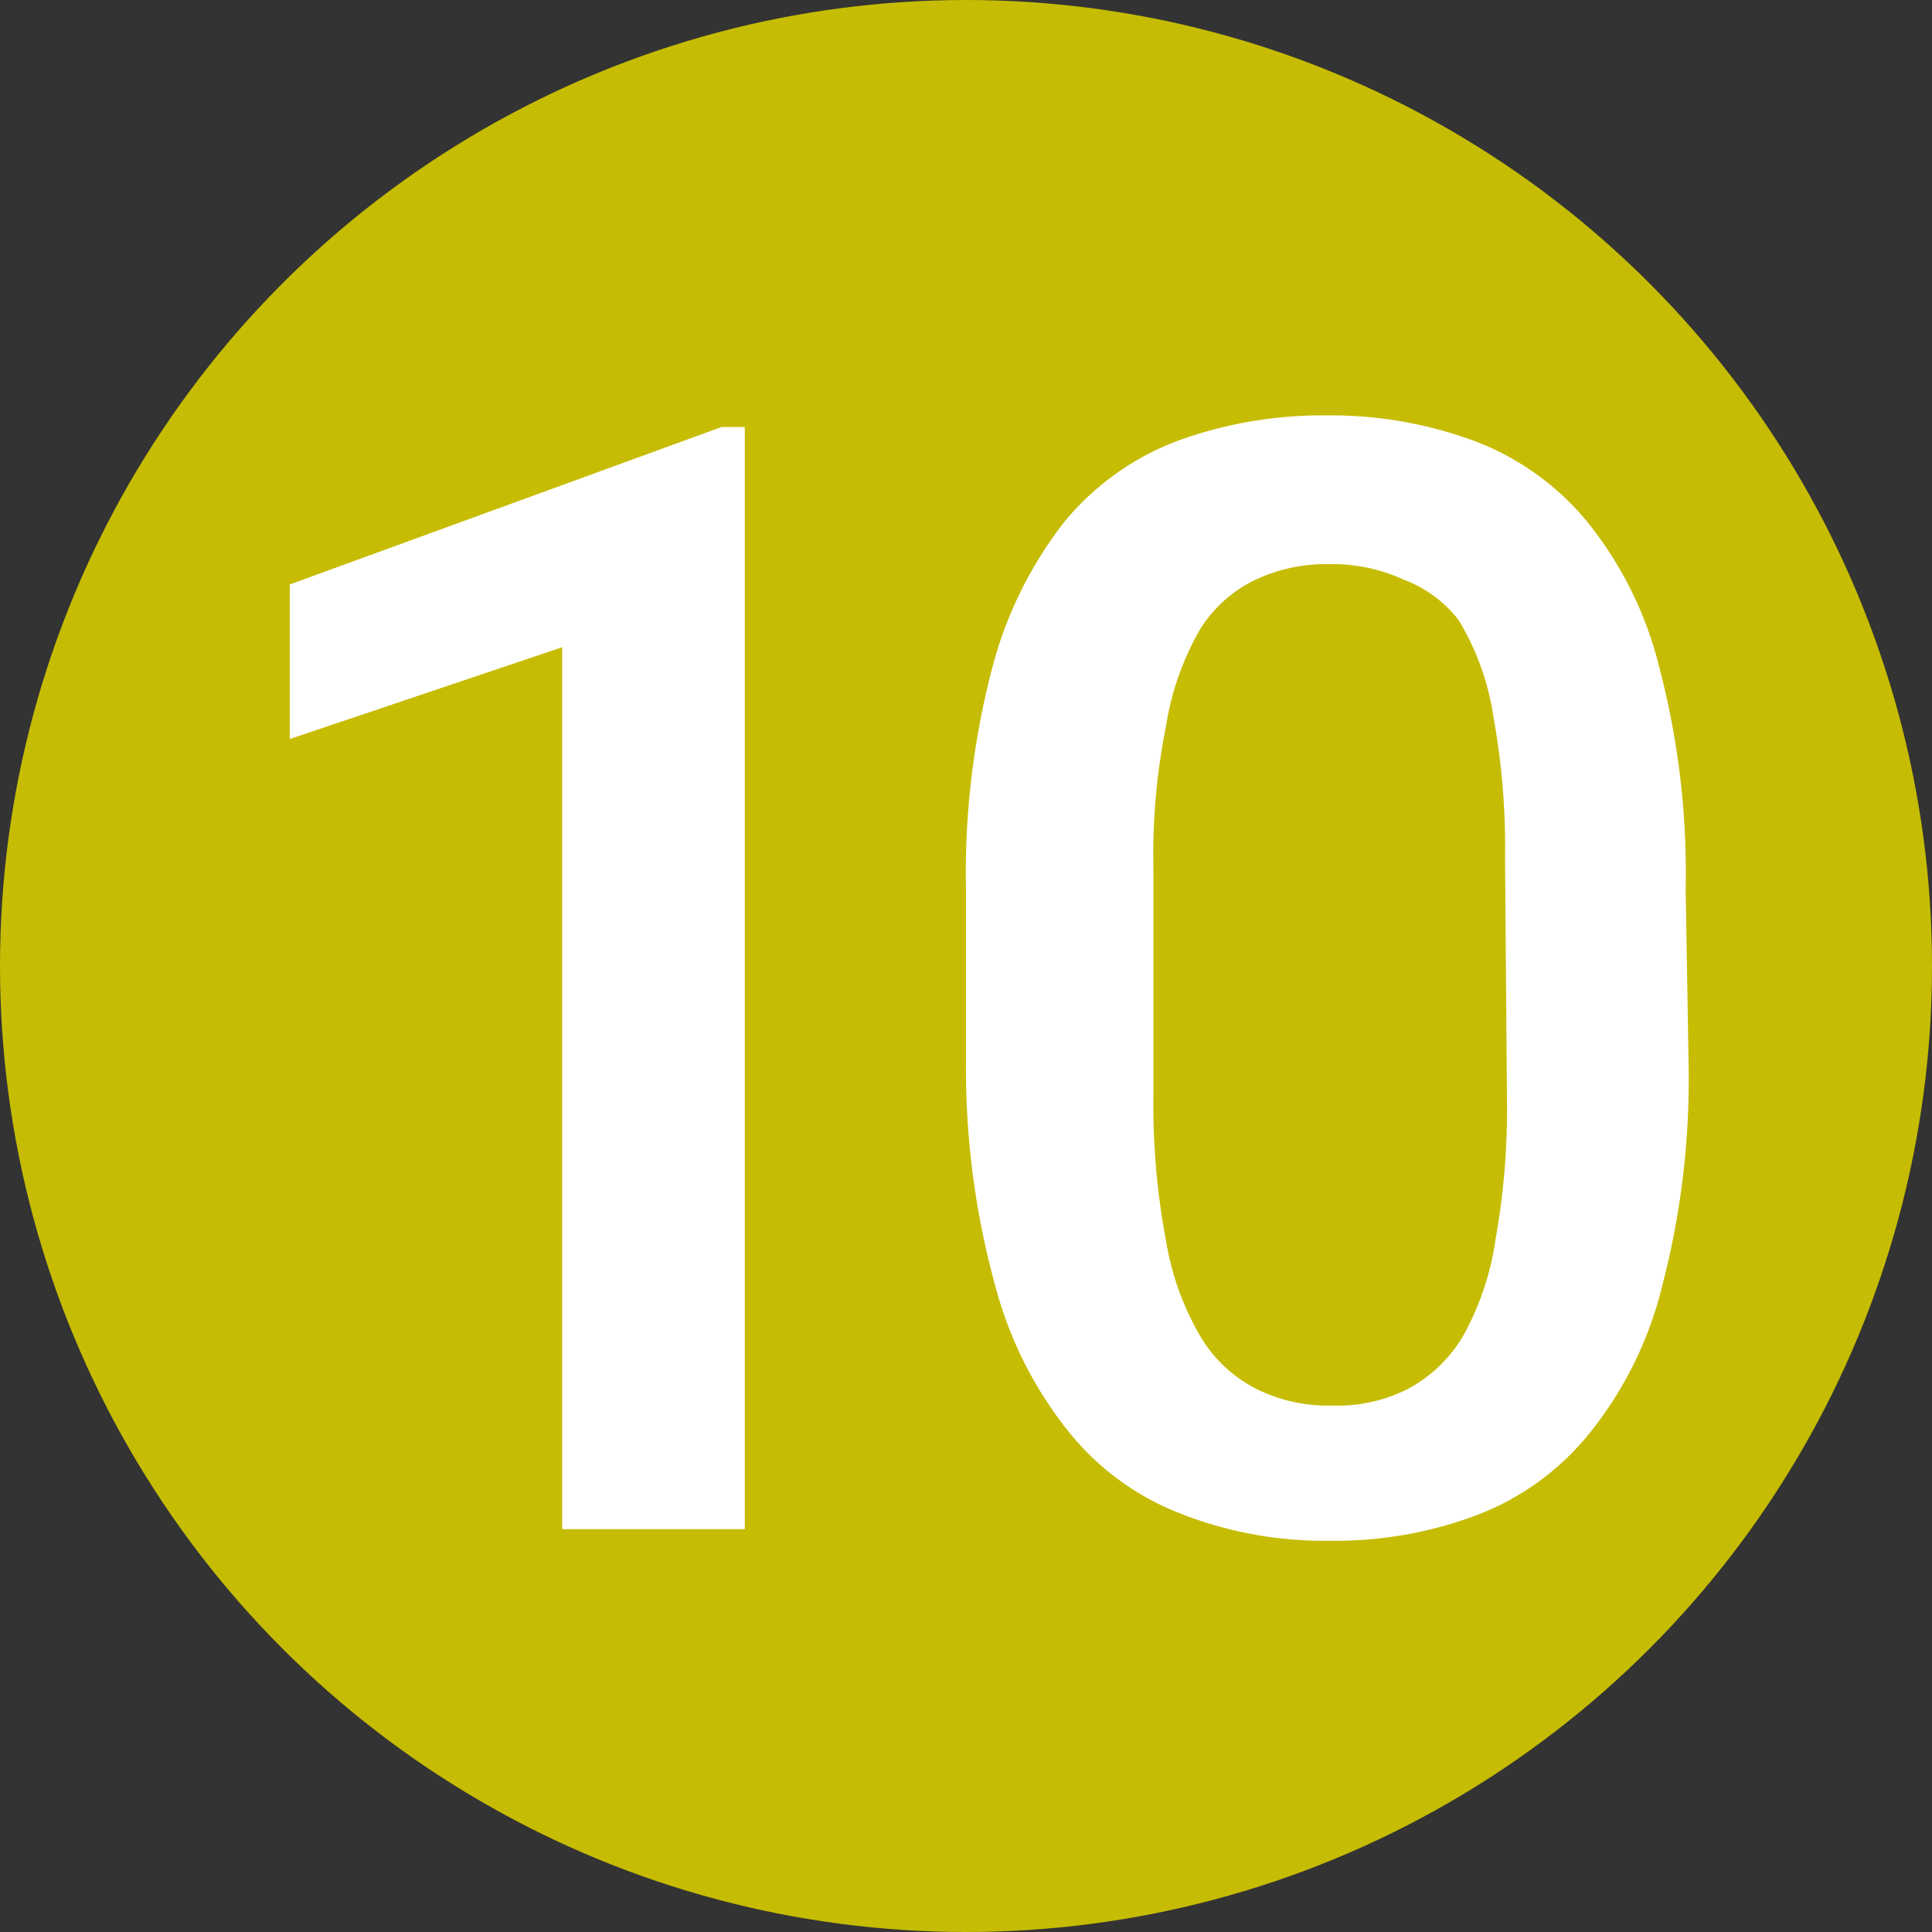
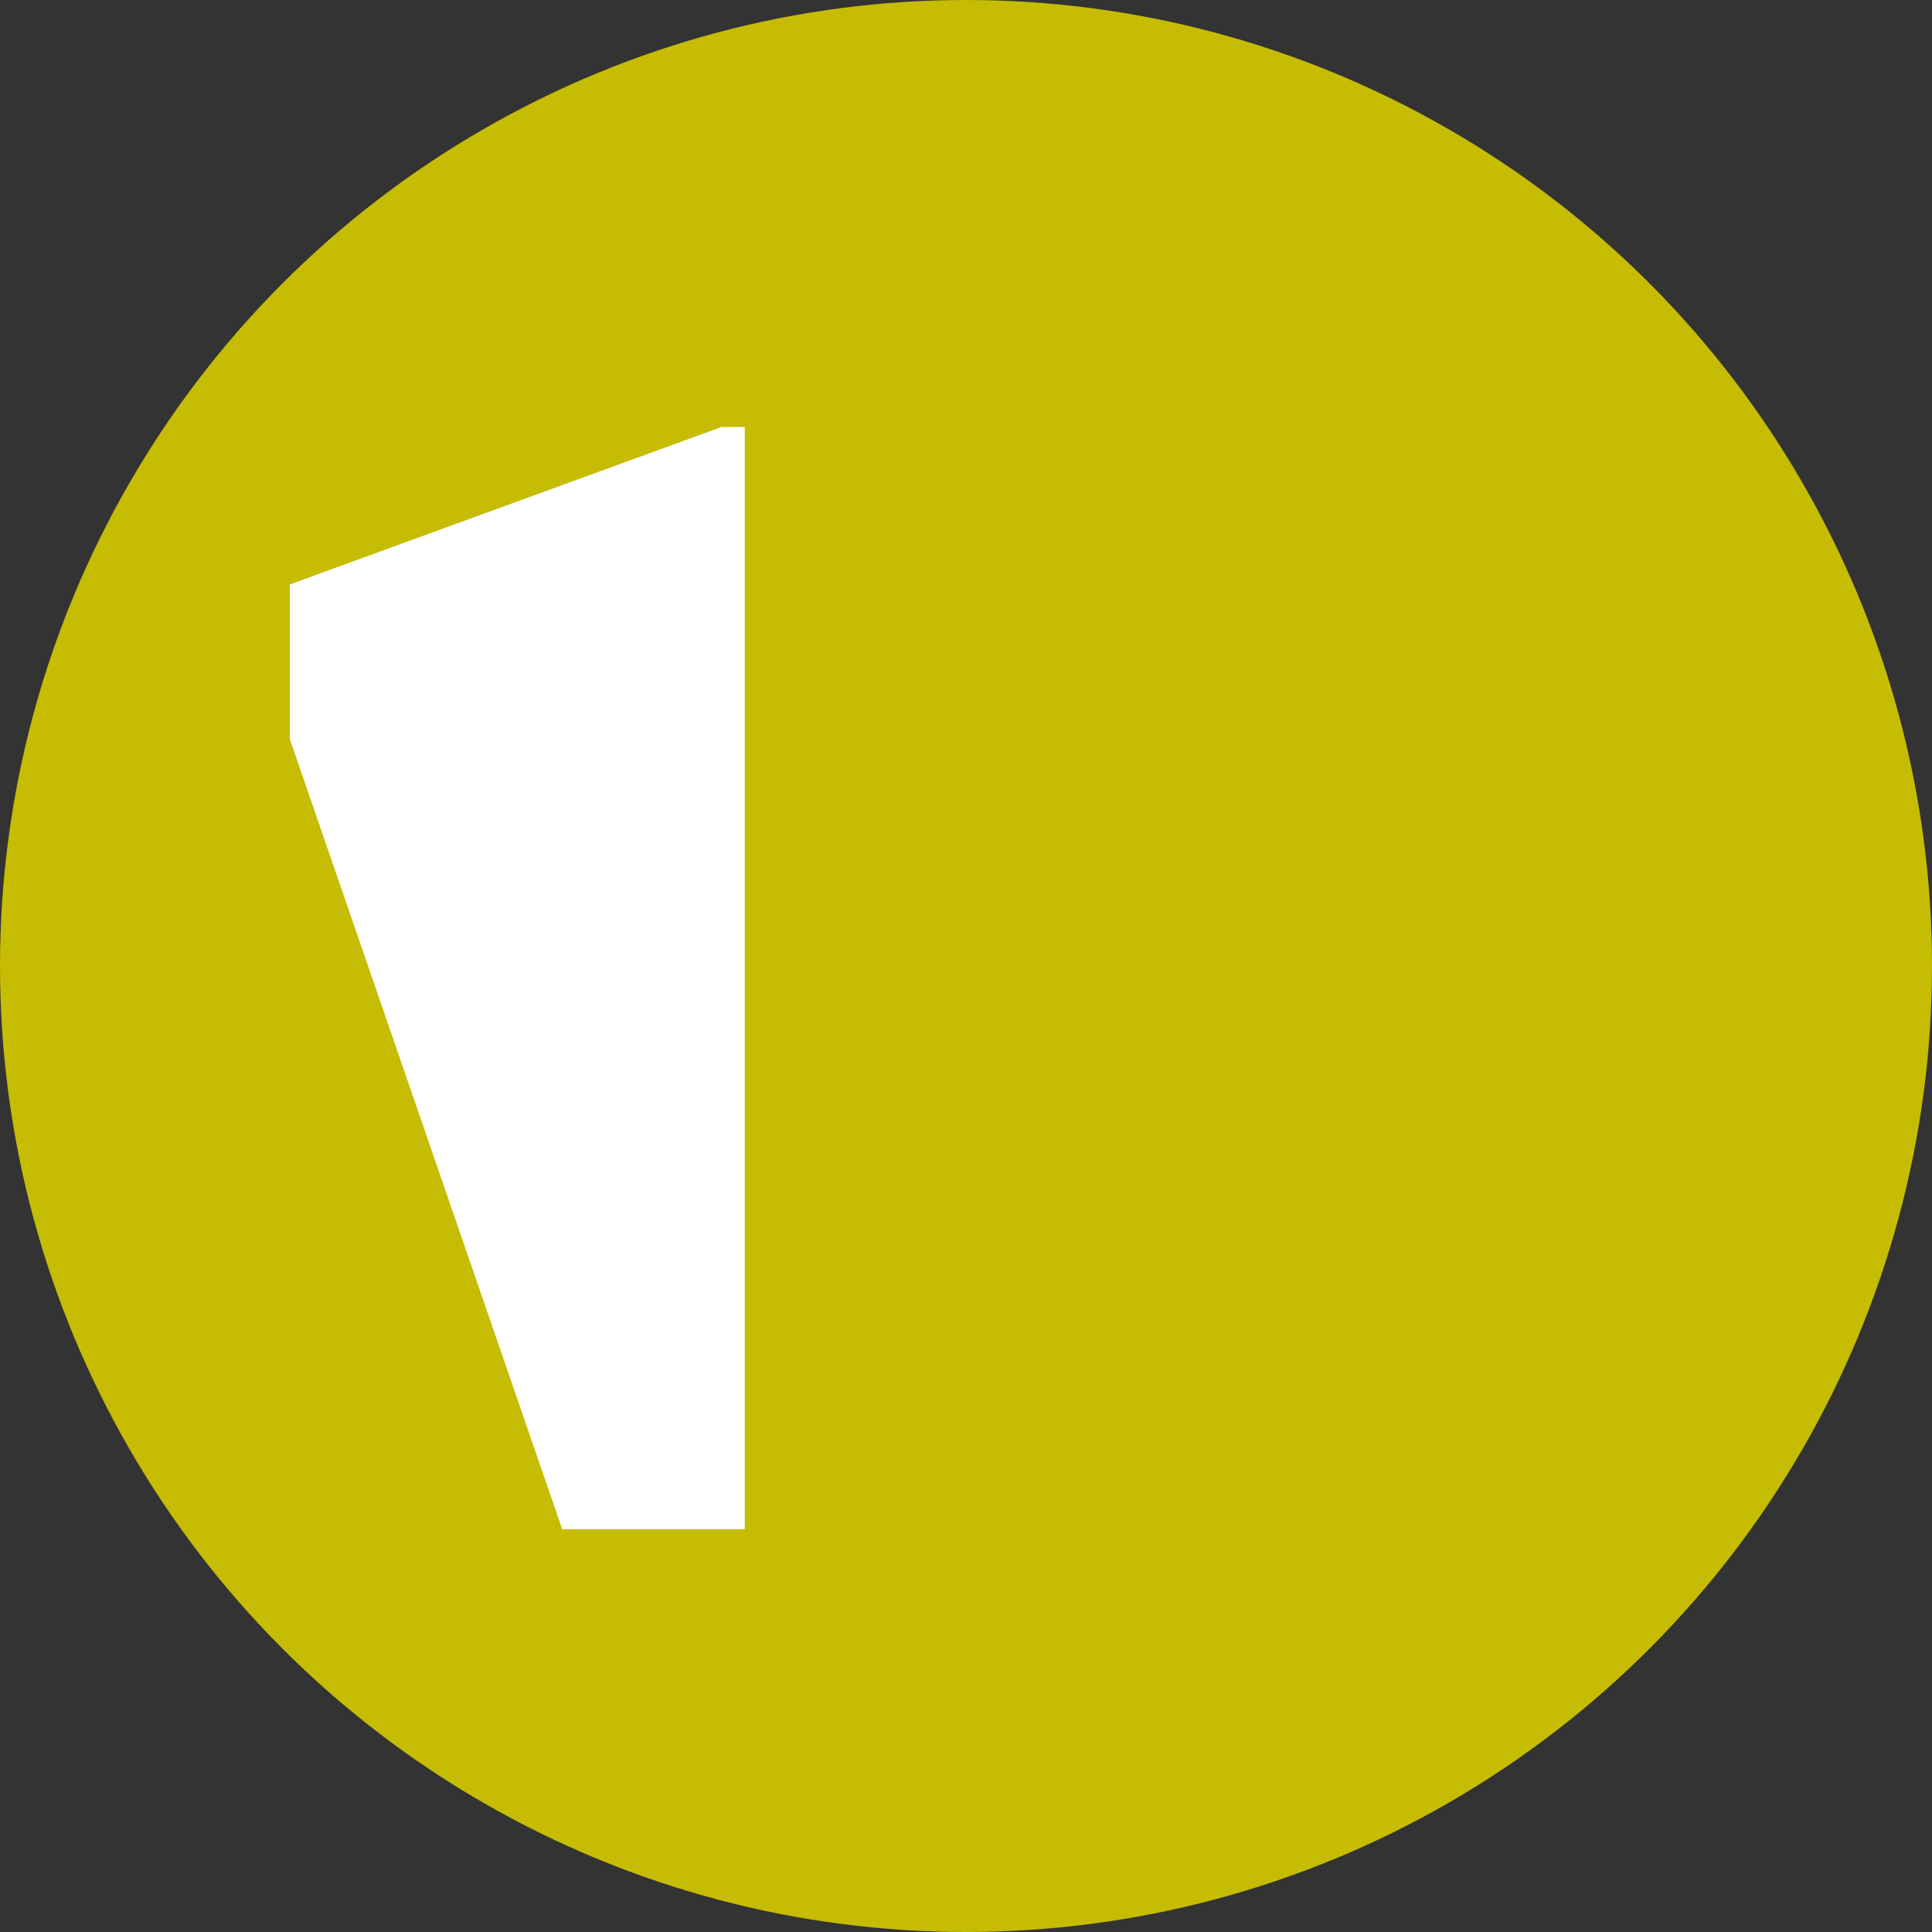
<svg xmlns="http://www.w3.org/2000/svg" viewBox="0 0 20 20">
  <rect x="0" y="0" width="20" height="20" fill="#333333" stroke="none" />
  <defs>
    <style>.cls-1{fill:#c6bc03;}.cls-2{fill:#fff;}</style>
  </defs>
  <title>10-plein</title>
  <g id="Calque_7" data-name="Calque 7">
    <circle class="cls-1" cx="10" cy="10" r="10" />
-     <path class="cls-2" d="M7.71,15.83H5.82V6.7L3,7.65V6.05L7.47,4.42h.24Z" />
-     <path class="cls-2" d="M17.48,11a8.44,8.44,0,0,1-.27,2.3,3.91,3.91,0,0,1-.75,1.53,2.76,2.76,0,0,1-1.16.85,4.17,4.17,0,0,1-1.53.27,4.07,4.07,0,0,1-1.52-.27,2.76,2.76,0,0,1-1.18-.85,4.07,4.07,0,0,1-.77-1.53A8.44,8.44,0,0,1,10,11V9.21a8.36,8.36,0,0,1,.27-2.29,4.16,4.16,0,0,1,.75-1.52,2.79,2.79,0,0,1,1.18-.84,4.37,4.37,0,0,1,1.52-.26,4.3,4.3,0,0,1,1.53.26,2.79,2.79,0,0,1,1.18.84,3.87,3.87,0,0,1,.75,1.52,8.36,8.36,0,0,1,.27,2.29Zm-1.9-2.12a7.53,7.53,0,0,0-.12-1.46,2.69,2.69,0,0,0-.36-1A1.29,1.29,0,0,0,14.53,6a1.78,1.78,0,0,0-.78-.16A1.71,1.71,0,0,0,13,6a1.37,1.37,0,0,0-.58.52,2.91,2.91,0,0,0-.35,1,6.75,6.75,0,0,0-.13,1.46v2.4a7.52,7.52,0,0,0,.13,1.46,2.87,2.87,0,0,0,.36,1,1.42,1.42,0,0,0,.58.54,1.66,1.66,0,0,0,.78.17,1.6,1.6,0,0,0,.78-.17,1.46,1.46,0,0,0,.57-.54,2.88,2.88,0,0,0,.34-1,7.6,7.6,0,0,0,.12-1.46Z" />
+     <path class="cls-2" d="M7.71,15.83H5.82L3,7.65V6.05L7.47,4.42h.24Z" />
  </g>
</svg>